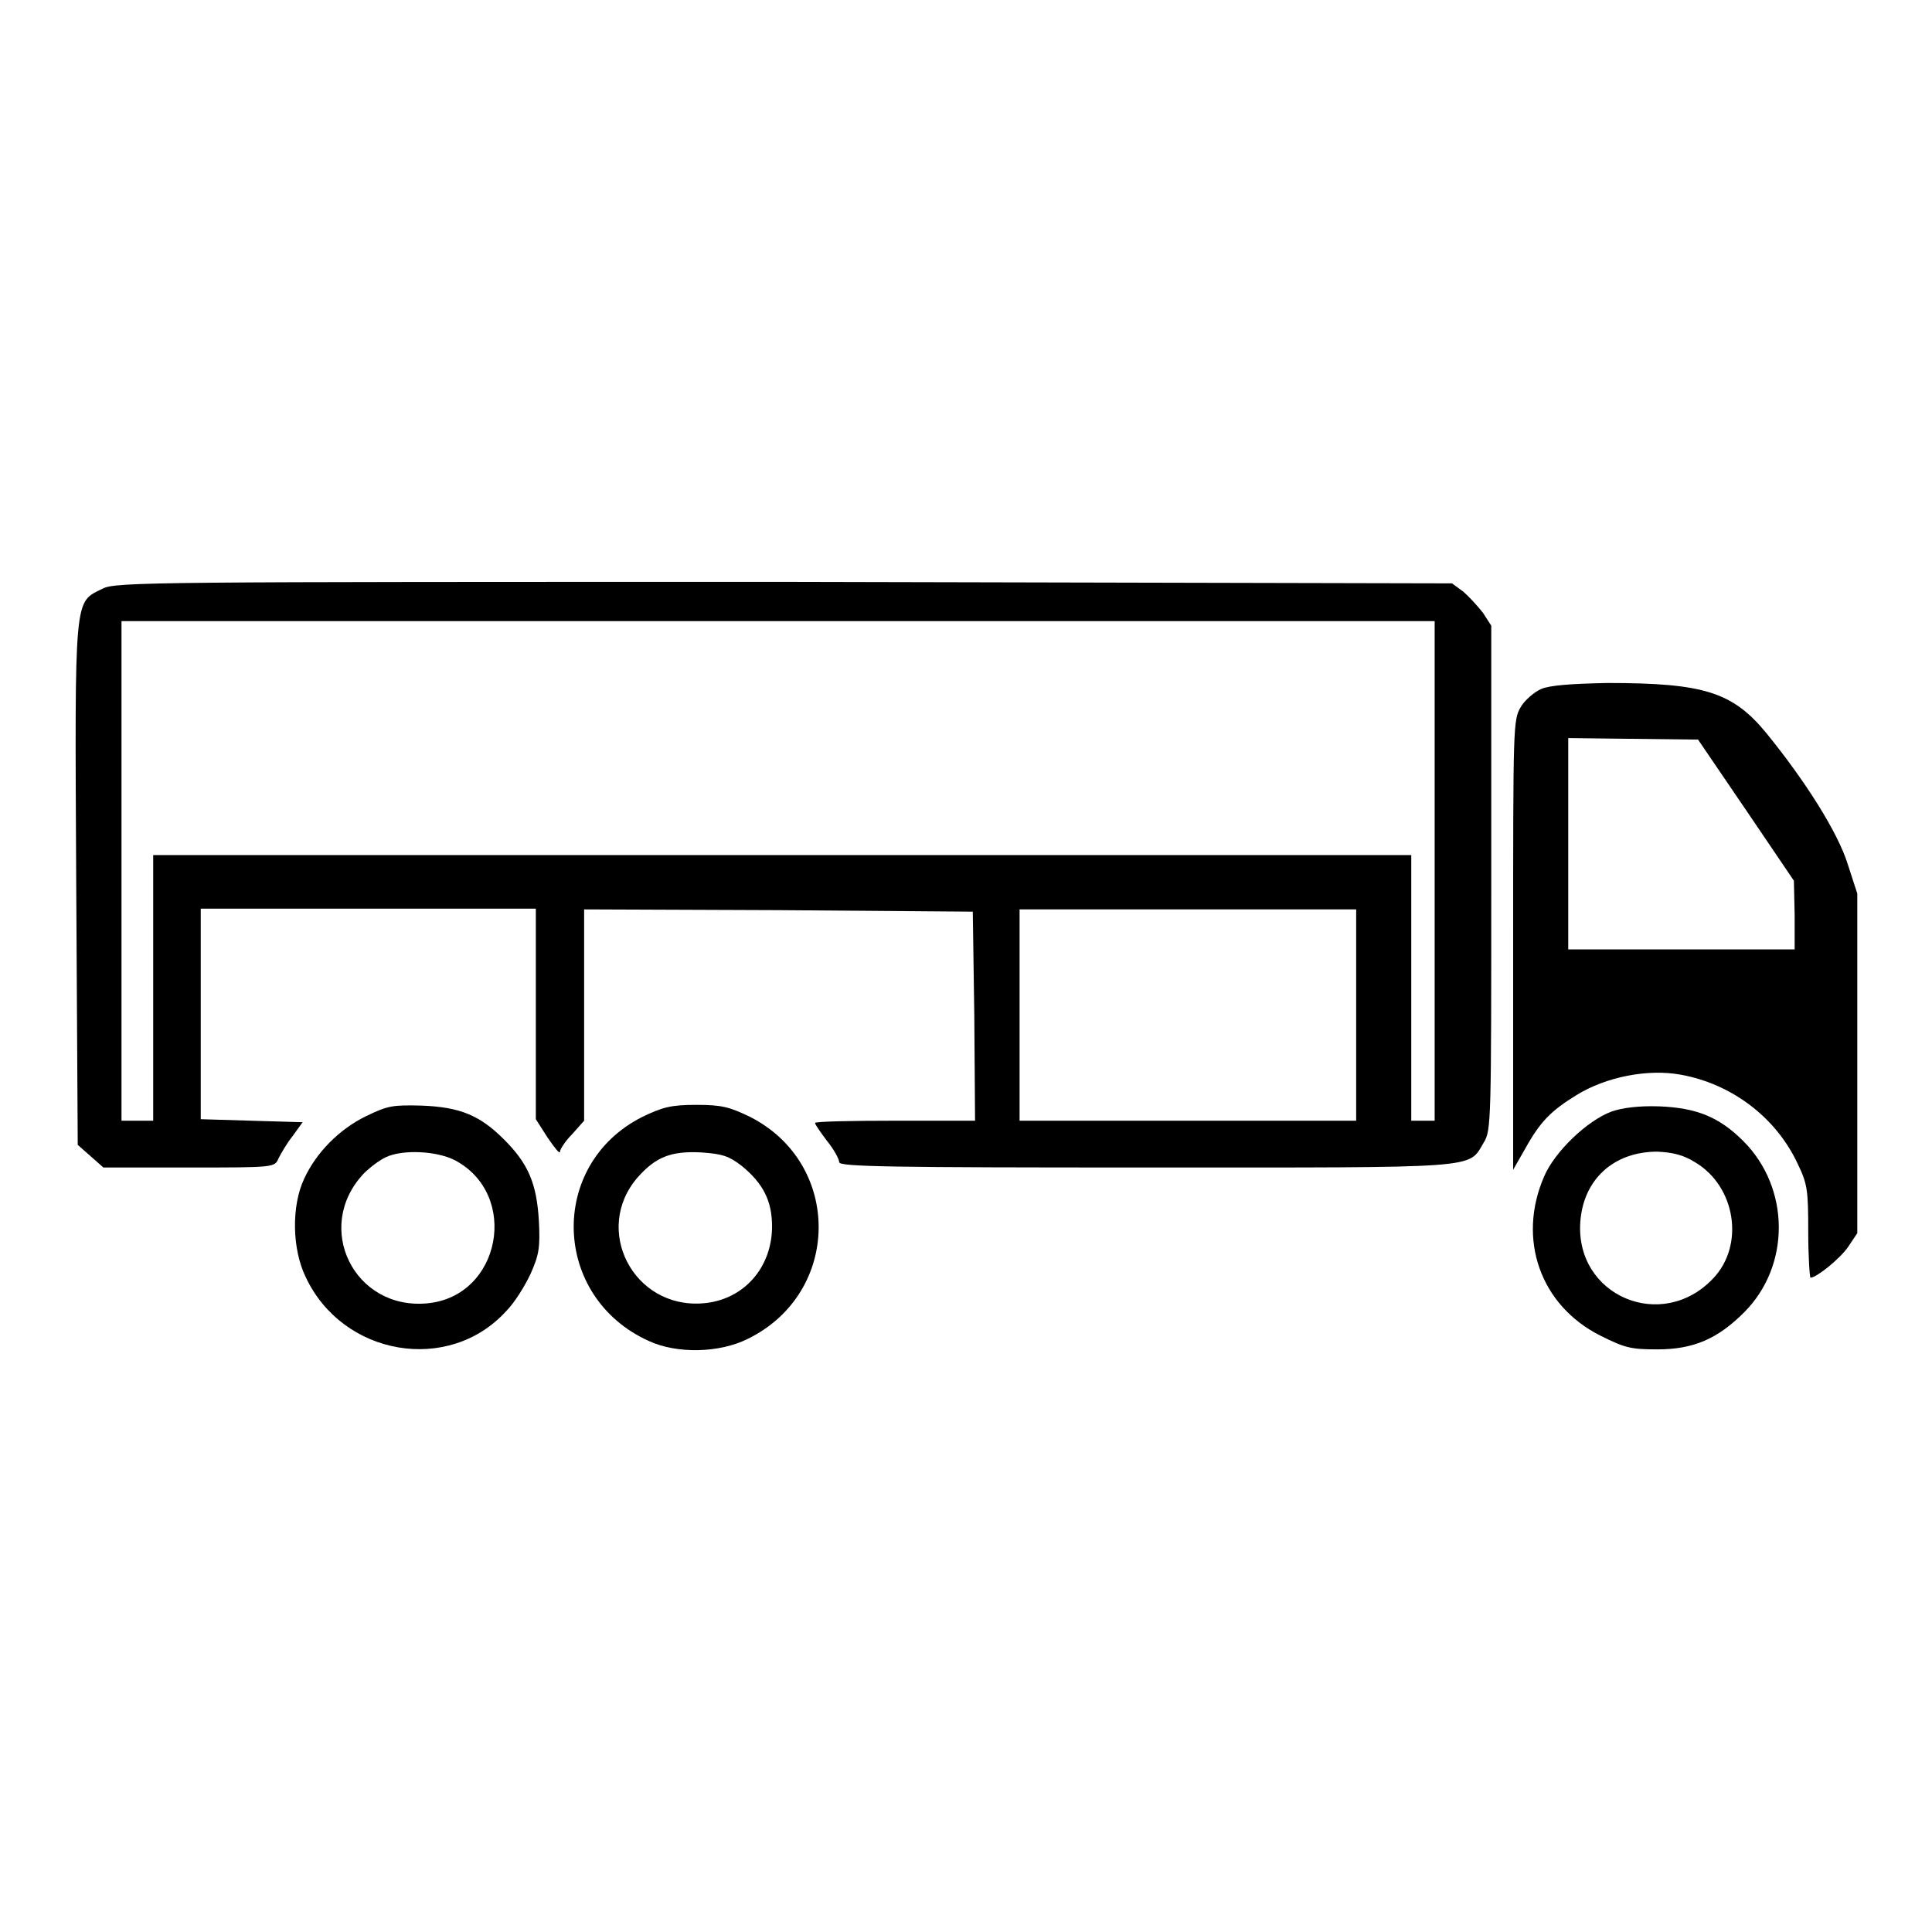
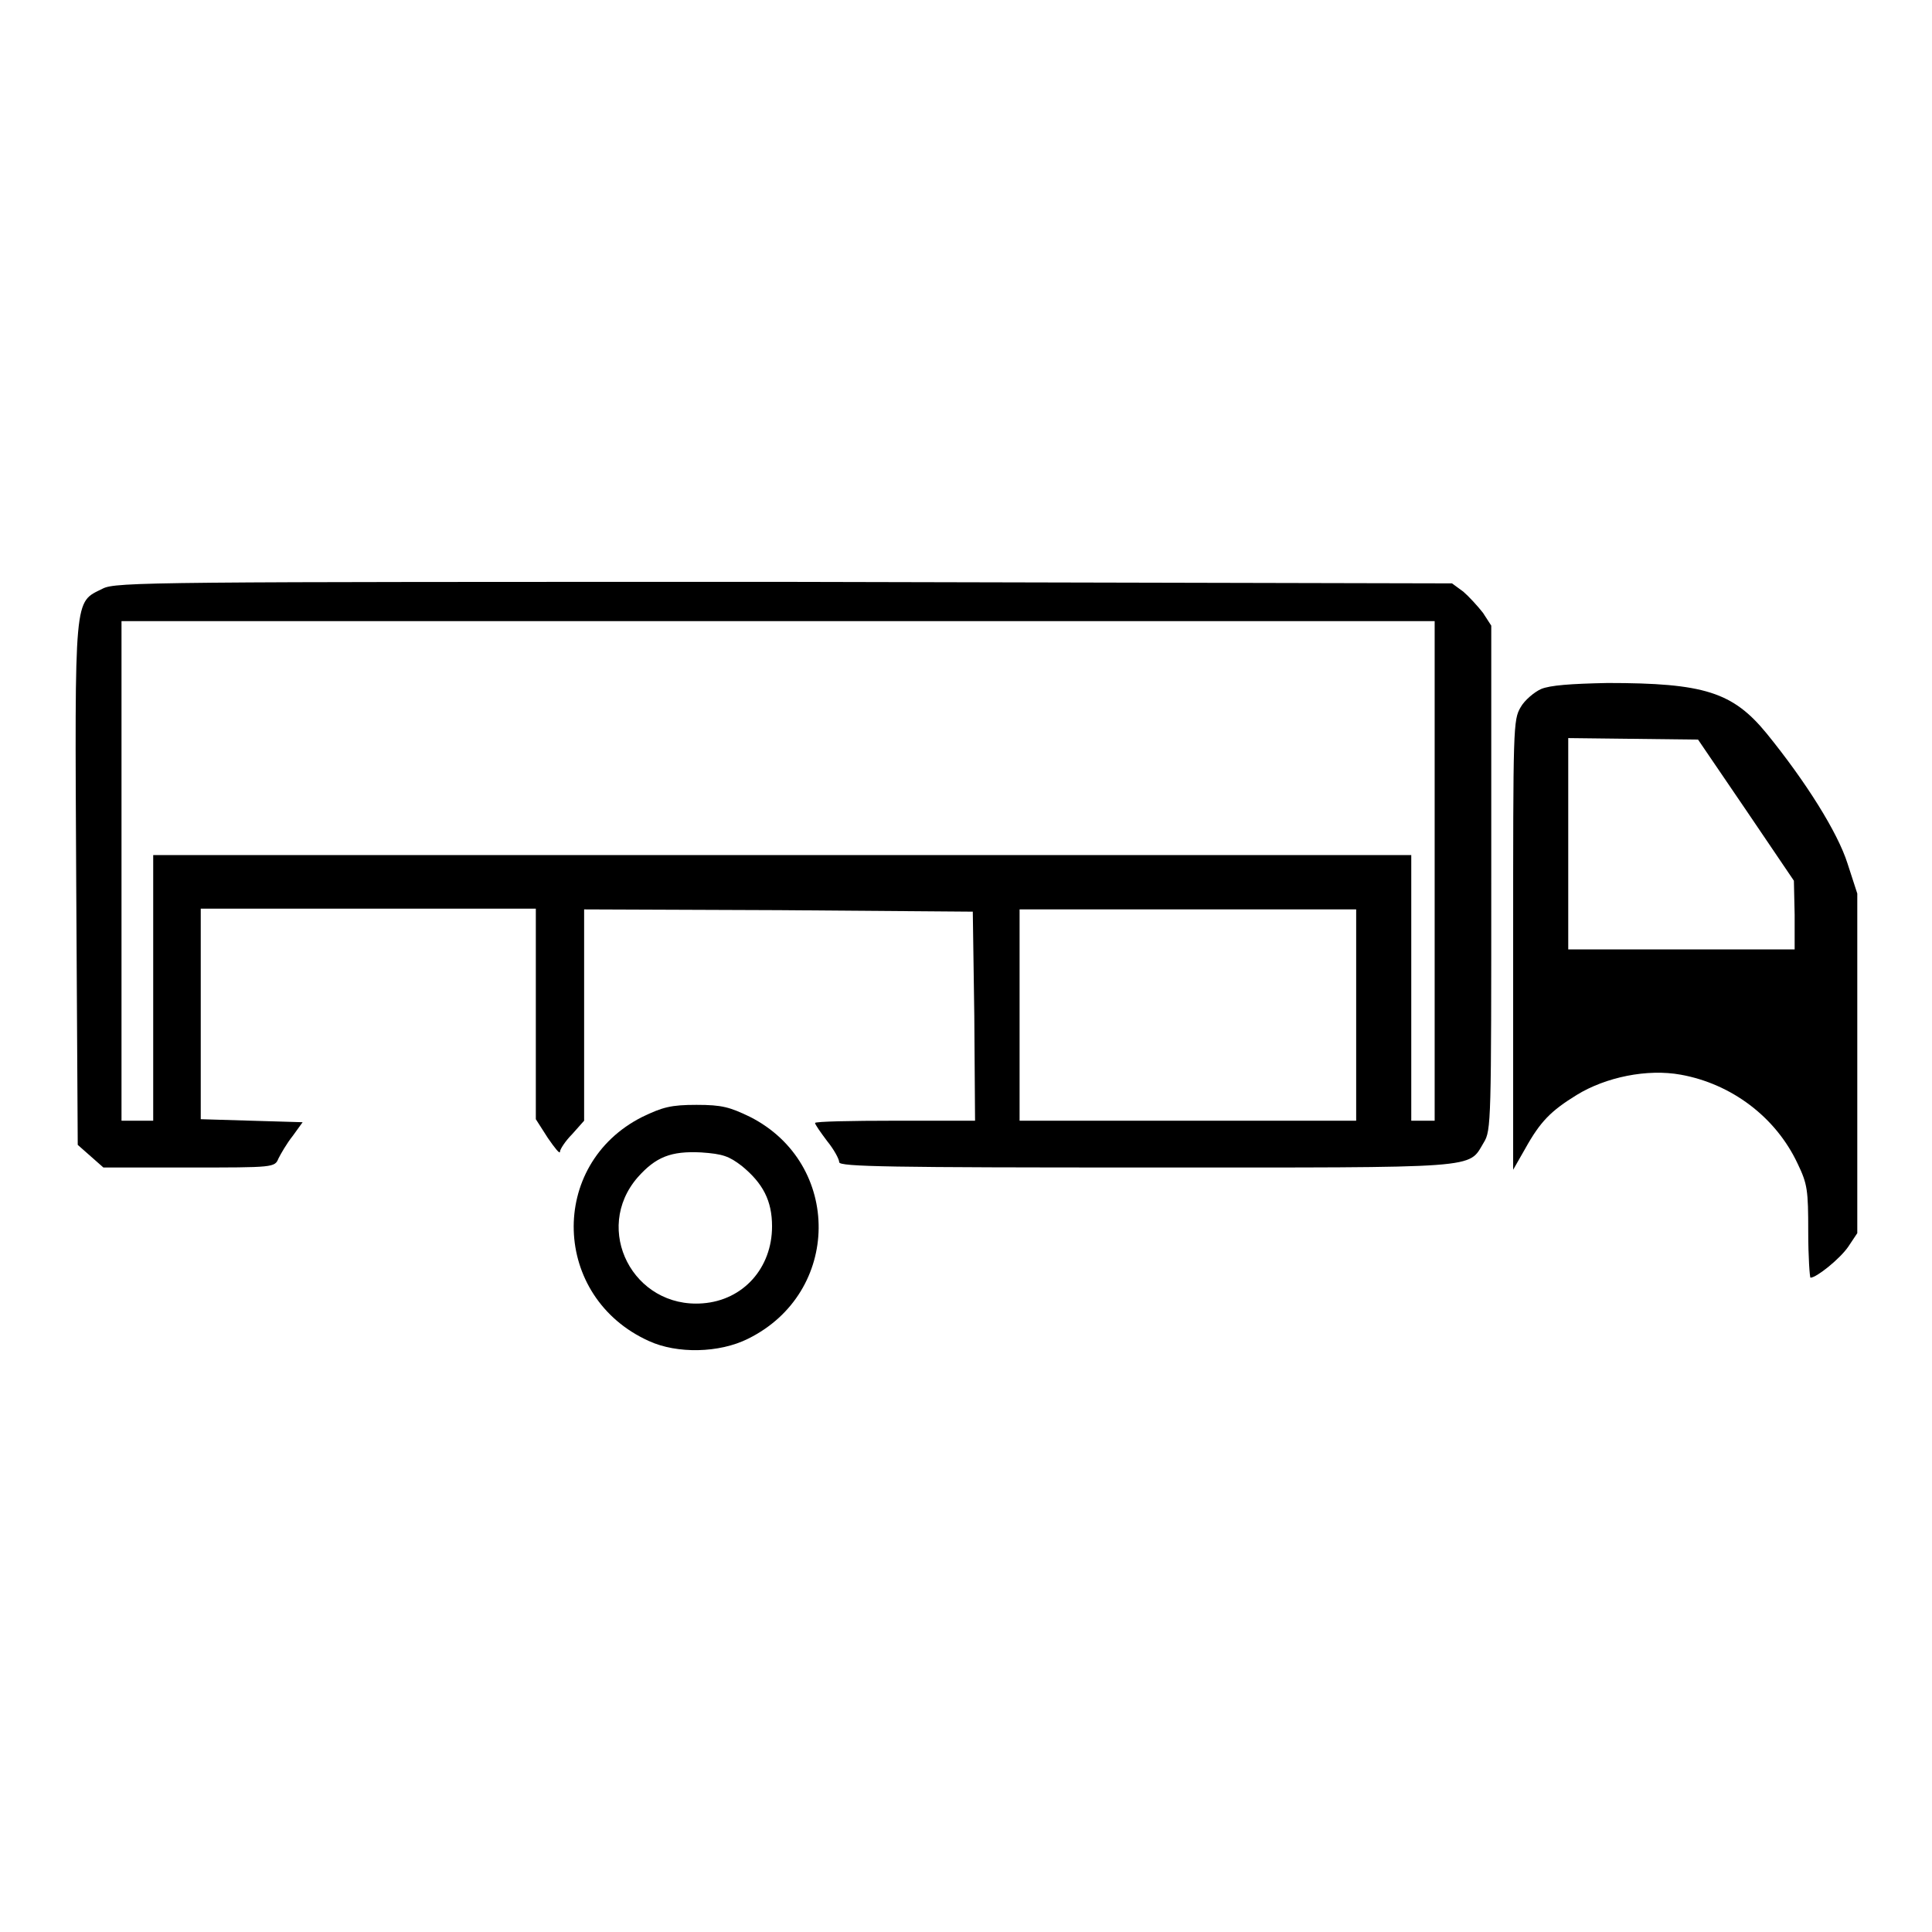
<svg xmlns="http://www.w3.org/2000/svg" version="1.1" x="0px" y="0px" viewBox="0 0 256 256" enable-background="new 0 0 256 256" xml:space="preserve">
  <g>
    <g>
      <g>
        <path fill="#000000" d="M13.6,78c-3.8,1.9-3.7,0.4-3.5,39.1l0.2,34.6l1.7,1.5l1.7,1.5H25c11.3,0,11.4,0,11.9-1.2c0.3-0.6,1.1-2,1.9-3l1.3-1.8l-6.8-0.2l-6.7-0.2v-13.9v-14h22.3H71v14v13.9l1.6,2.5c0.9,1.3,1.6,2.2,1.6,1.8c0-0.3,0.7-1.4,1.6-2.3l1.6-1.8v-14v-14l25.8,0.1l25.7,0.2l0.2,13.8l0.1,13.9h-10.6c-5.8,0-10.6,0.1-10.6,0.3s0.7,1.2,1.6,2.4c0.9,1.1,1.6,2.4,1.6,2.8c0,0.6,6.9,0.7,40.6,0.7c44.9,0,42.7,0.2,44.8-3.3c1-1.6,1-2.8,1-35.1V82.9l-1.1-1.7c-0.7-0.9-1.9-2.2-2.6-2.8l-1.5-1.1l-88.4-0.2C20.4,77.1,15.3,77.1,13.6,78z M190.1,115.4v33.1h-1.6H187v-17.6v-17.6h-83.3H20.3v17.6v17.6h-2.1h-2.1v-33.1V82.3h87h87V115.4z M179.7,134.5v14h-22.3h-22.3v-14v-14h22.3h22.3V134.5L179.7,134.5z" />
        <path fill="#000000" d="M204.2,91.3c-0.9,0.4-2.2,1.5-2.7,2.4c-1,1.7-1,2.5-1,31.5V155l1.6-2.8c2-3.6,3.4-5,6.8-7.1c3.9-2.4,9.4-3.5,13.8-2.7c6.7,1.2,12.6,5.6,15.5,11.8c1.3,2.7,1.4,3.5,1.4,9c0,3.4,0.2,6.1,0.3,6.1c0.8,0,3.9-2.5,5-4.1l1.2-1.8v-22.5v-22.5l-1.3-4c-1.3-4.1-5.5-10.8-10.7-17.2c-4.5-5.5-8.3-6.7-21.1-6.7C208.1,90.6,205.4,90.8,204.2,91.3z M231.4,107.4l6.3,9.3l0.1,4.5v4.6h-15h-15v-14v-14l8.6,0.1L225,98L231.4,107.4z" />
-         <path fill="#000000" d="M48.5,147.9c-3.5,1.7-6.6,4.8-8.2,8.3c-1.7,3.6-1.6,9.3,0.2,13c4.9,10.5,19,12.9,26.6,4.5c1.1-1.1,2.5-3.4,3.2-4.9c1.1-2.5,1.3-3.4,1.1-7.1c-0.3-4.9-1.4-7.5-4.6-10.7c-3.2-3.2-5.8-4.3-10.9-4.5C52,146.4,51.4,146.5,48.5,147.9z M60.2,153.7c8.7,4.5,6.2,18.1-3.6,19c-9.7,0.9-15.1-10.1-8.4-17.2c0.8-0.8,2.1-1.8,3-2.2C53.4,152.3,57.8,152.5,60.2,153.7z" />
        <path fill="#000000" d="M85.1,148c-12.5,6.3-12,23.9,0.9,29.7c3.7,1.7,9.3,1.6,13.1-0.3c12.4-6.1,12.5-23.2,0.3-29.4c-2.7-1.3-3.7-1.6-7.1-1.6S87.8,146.7,85.1,148z M98.3,154.5c2.8,2.3,4,4.6,4,8c0,5.5-3.8,9.8-9.2,10.2c-9.2,0.7-14.6-9.8-8.6-16.7c2.4-2.7,4.4-3.5,8.4-3.3C95.8,152.9,96.6,153.2,98.3,154.5z" />
-         <path fill="#000000" d="M213.5,147.3c-3.2,1.2-7.5,5.3-8.9,8.6c-3.6,8.3-0.5,17.1,7.5,21.1c3.2,1.6,4,1.8,7.5,1.8c4.8,0,8-1.4,11.5-4.9c6.2-6.2,6.1-16.5-0.1-22.7c-3.2-3.2-6.2-4.4-11.1-4.6C217.1,146.5,214.9,146.8,213.5,147.3z M224.6,154c5.4,3.2,6.6,11,2.4,15.4c-6.8,7.2-18.3,2.3-17.6-7.5c0.4-5.6,4.4-9.3,10.2-9.3C221.6,152.7,223,153,224.6,154z" />
      </g>
    </g>
  </g>
</svg>